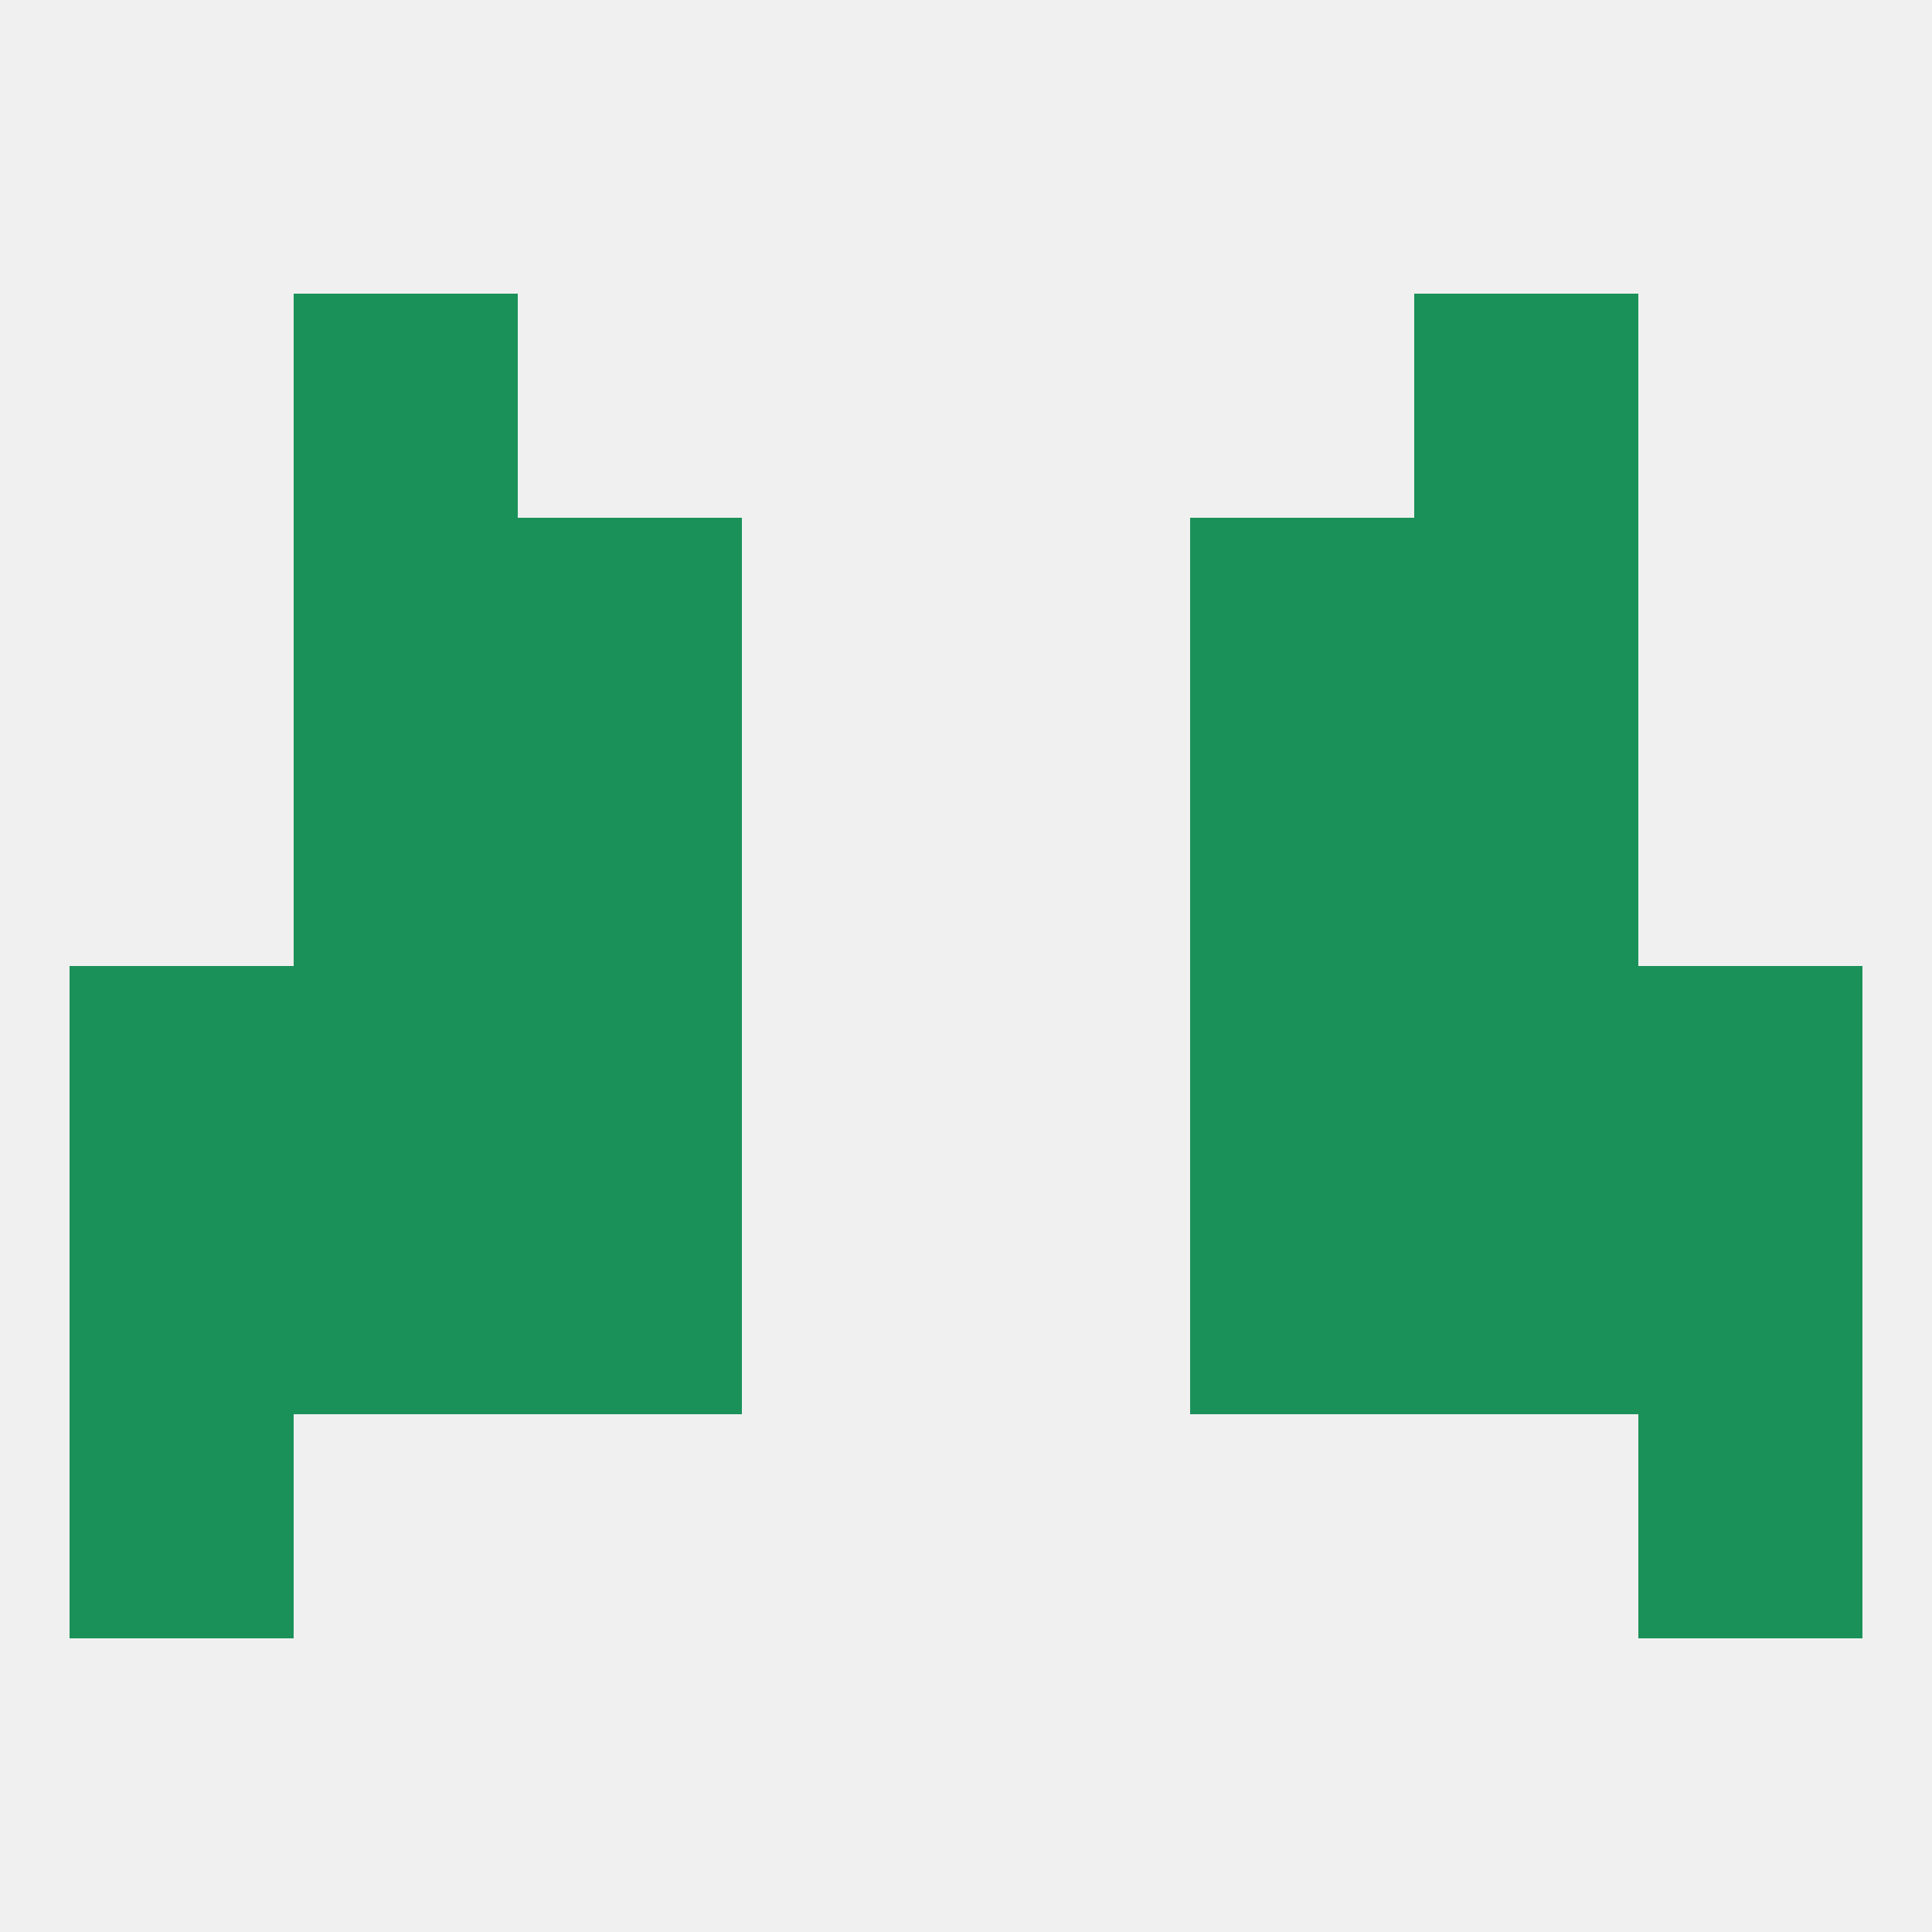
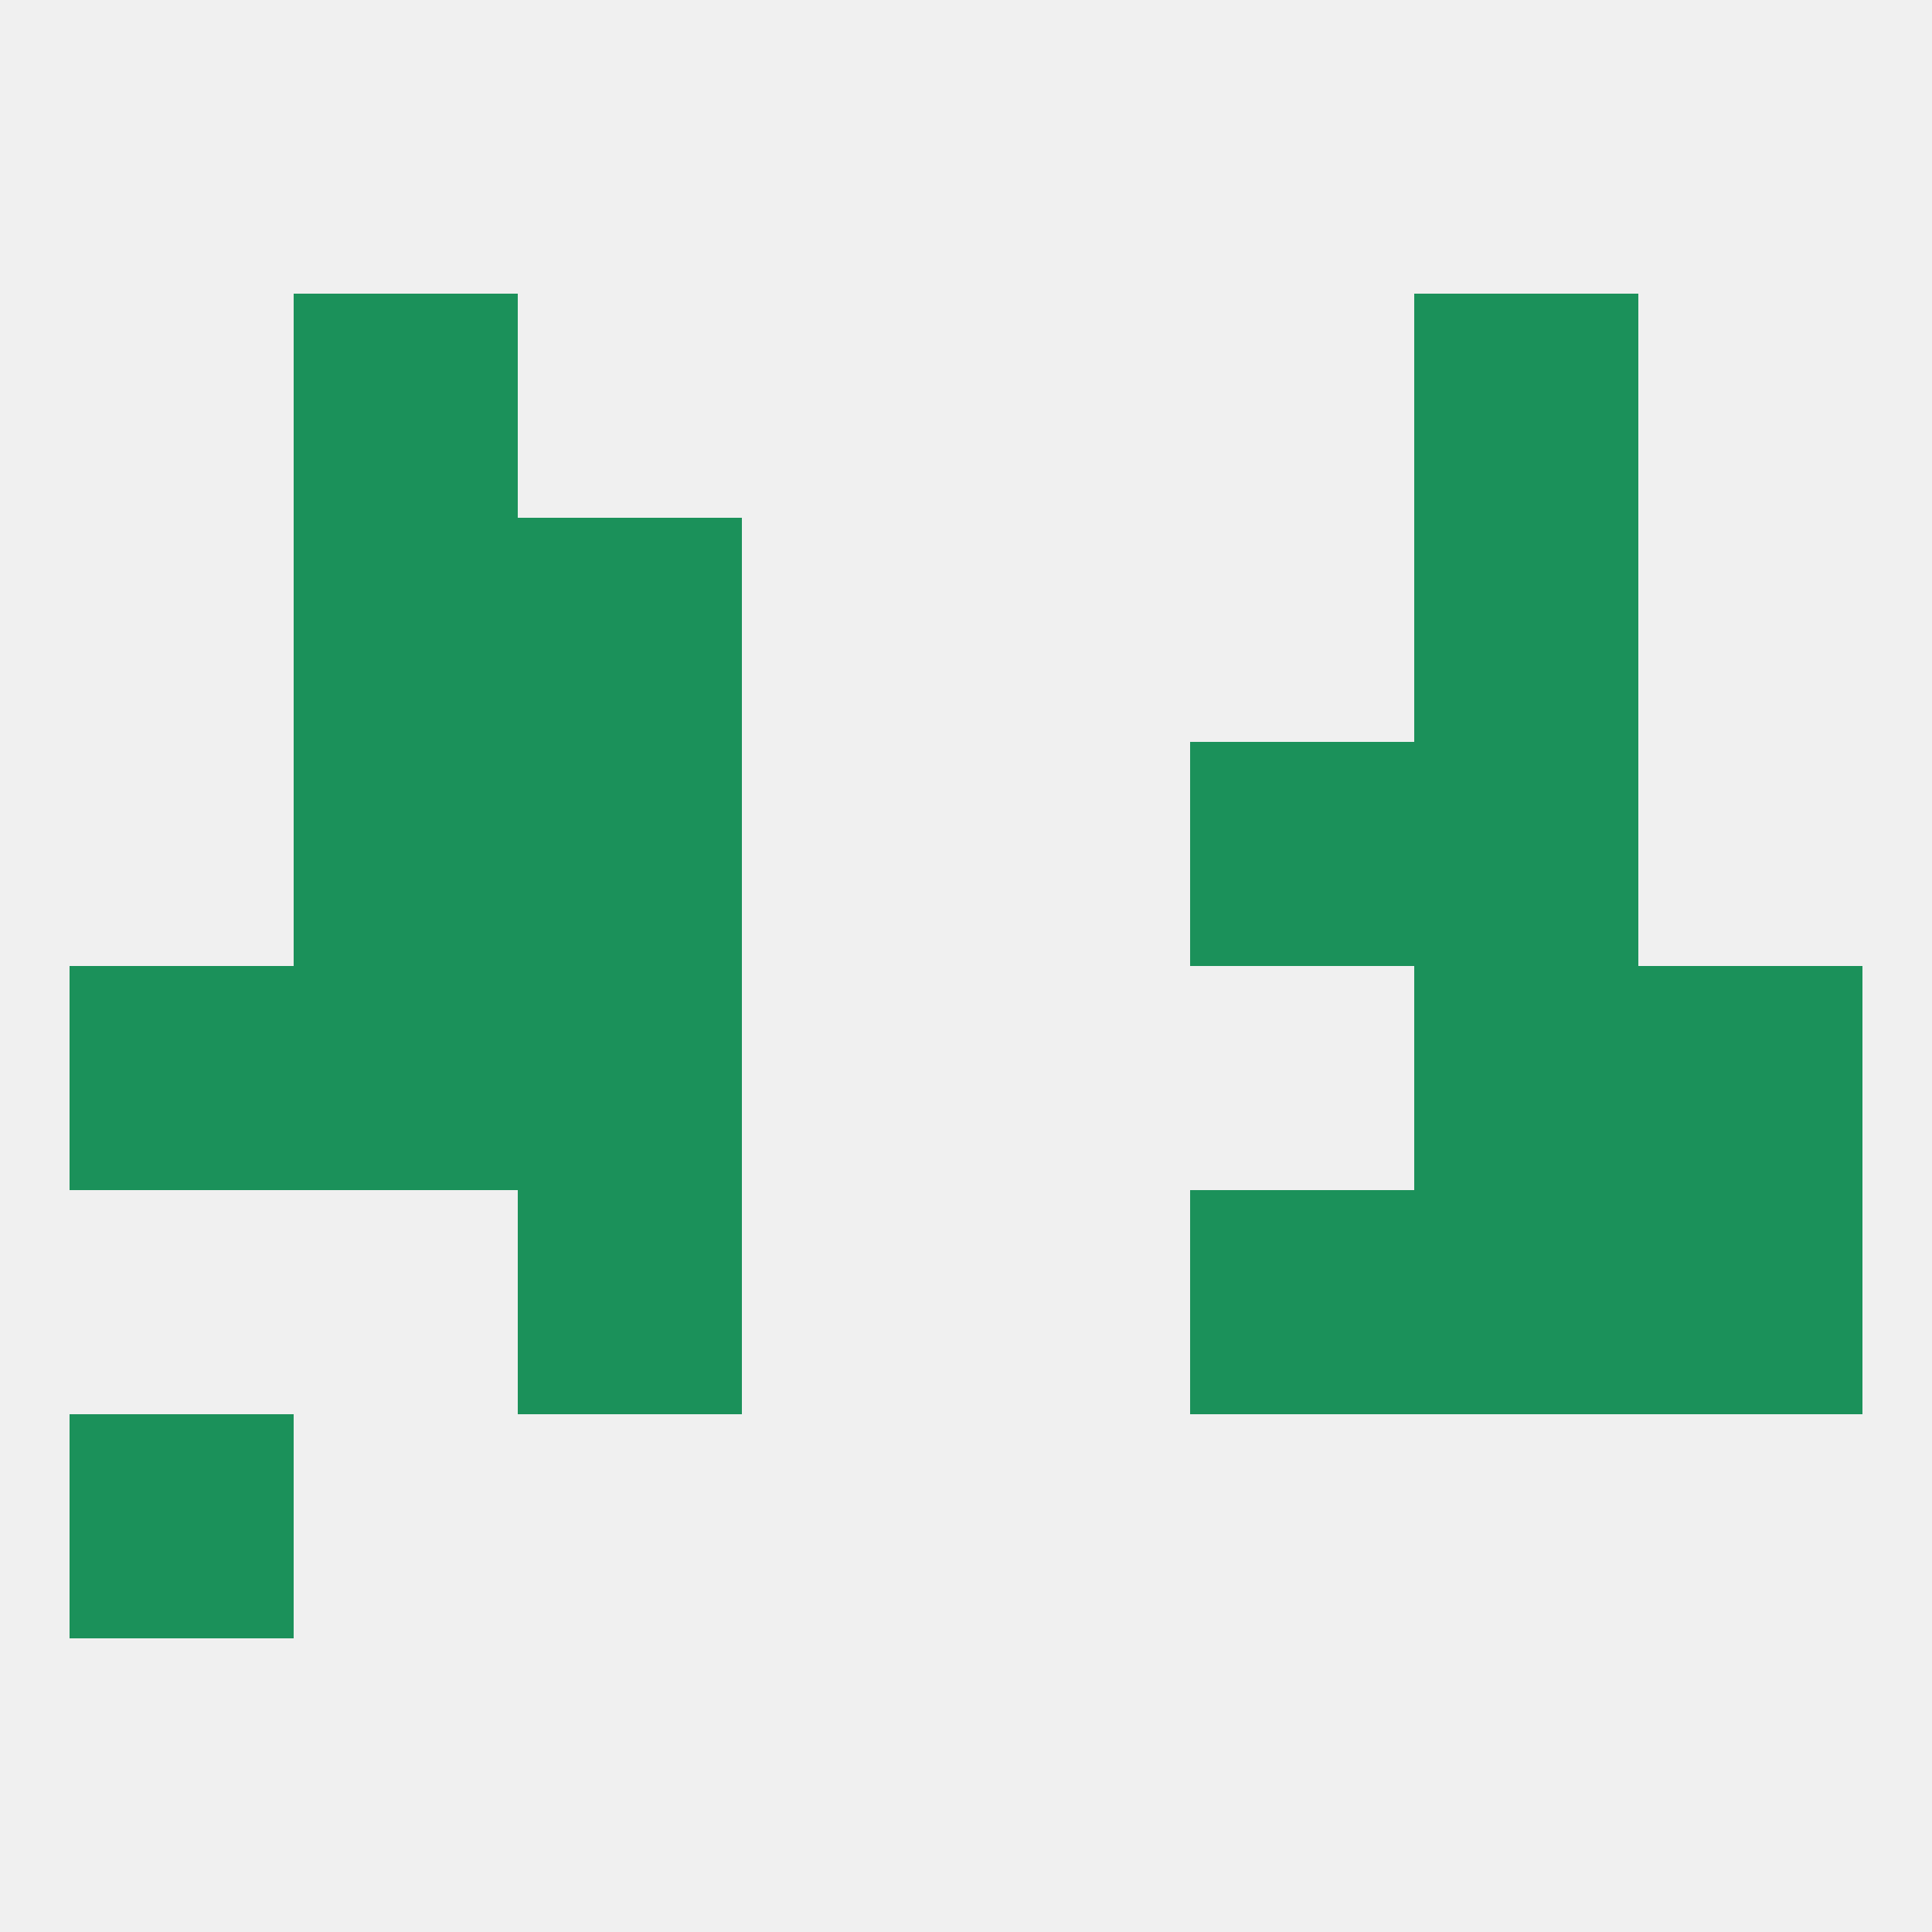
<svg xmlns="http://www.w3.org/2000/svg" version="1.1" baseprofile="full" width="250" height="250" viewBox="0 0 250 250">
  <rect width="100%" height="100%" fill="rgba(240,240,240,255)" />
  <rect x="9" y="125" width="29" height="29" fill="rgba(27,145,90,255)" />
  <rect x="212" y="125" width="29" height="29" fill="rgba(27,145,90,255)" />
  <rect x="38" y="125" width="29" height="29" fill="rgba(27,145,90,255)" />
  <rect x="183" y="125" width="29" height="29" fill="rgba(27,145,90,255)" />
  <rect x="67" y="125" width="29" height="29" fill="rgba(27,145,90,255)" />
-   <rect x="154" y="125" width="29" height="29" fill="rgba(27,145,90,255)" />
  <rect x="38" y="96" width="29" height="29" fill="rgba(27,145,90,255)" />
  <rect x="183" y="96" width="29" height="29" fill="rgba(27,145,90,255)" />
  <rect x="67" y="96" width="29" height="29" fill="rgba(27,145,90,255)" />
  <rect x="154" y="96" width="29" height="29" fill="rgba(27,145,90,255)" />
-   <rect x="38" y="154" width="29" height="29" fill="rgba(27,145,90,255)" />
  <rect x="183" y="154" width="29" height="29" fill="rgba(27,145,90,255)" />
-   <rect x="9" y="154" width="29" height="29" fill="rgba(27,145,90,255)" />
  <rect x="212" y="154" width="29" height="29" fill="rgba(27,145,90,255)" />
  <rect x="67" y="154" width="29" height="29" fill="rgba(27,145,90,255)" />
  <rect x="154" y="154" width="29" height="29" fill="rgba(27,145,90,255)" />
  <rect x="9" y="183" width="29" height="29" fill="rgba(27,145,90,255)" />
-   <rect x="212" y="183" width="29" height="29" fill="rgba(27,145,90,255)" />
  <rect x="67" y="67" width="29" height="29" fill="rgba(27,145,90,255)" />
-   <rect x="154" y="67" width="29" height="29" fill="rgba(27,145,90,255)" />
  <rect x="38" y="67" width="29" height="29" fill="rgba(27,145,90,255)" />
  <rect x="183" y="67" width="29" height="29" fill="rgba(27,145,90,255)" />
  <rect x="38" y="38" width="29" height="29" fill="rgba(27,145,90,255)" />
  <rect x="183" y="38" width="29" height="29" fill="rgba(27,145,90,255)" />
</svg>